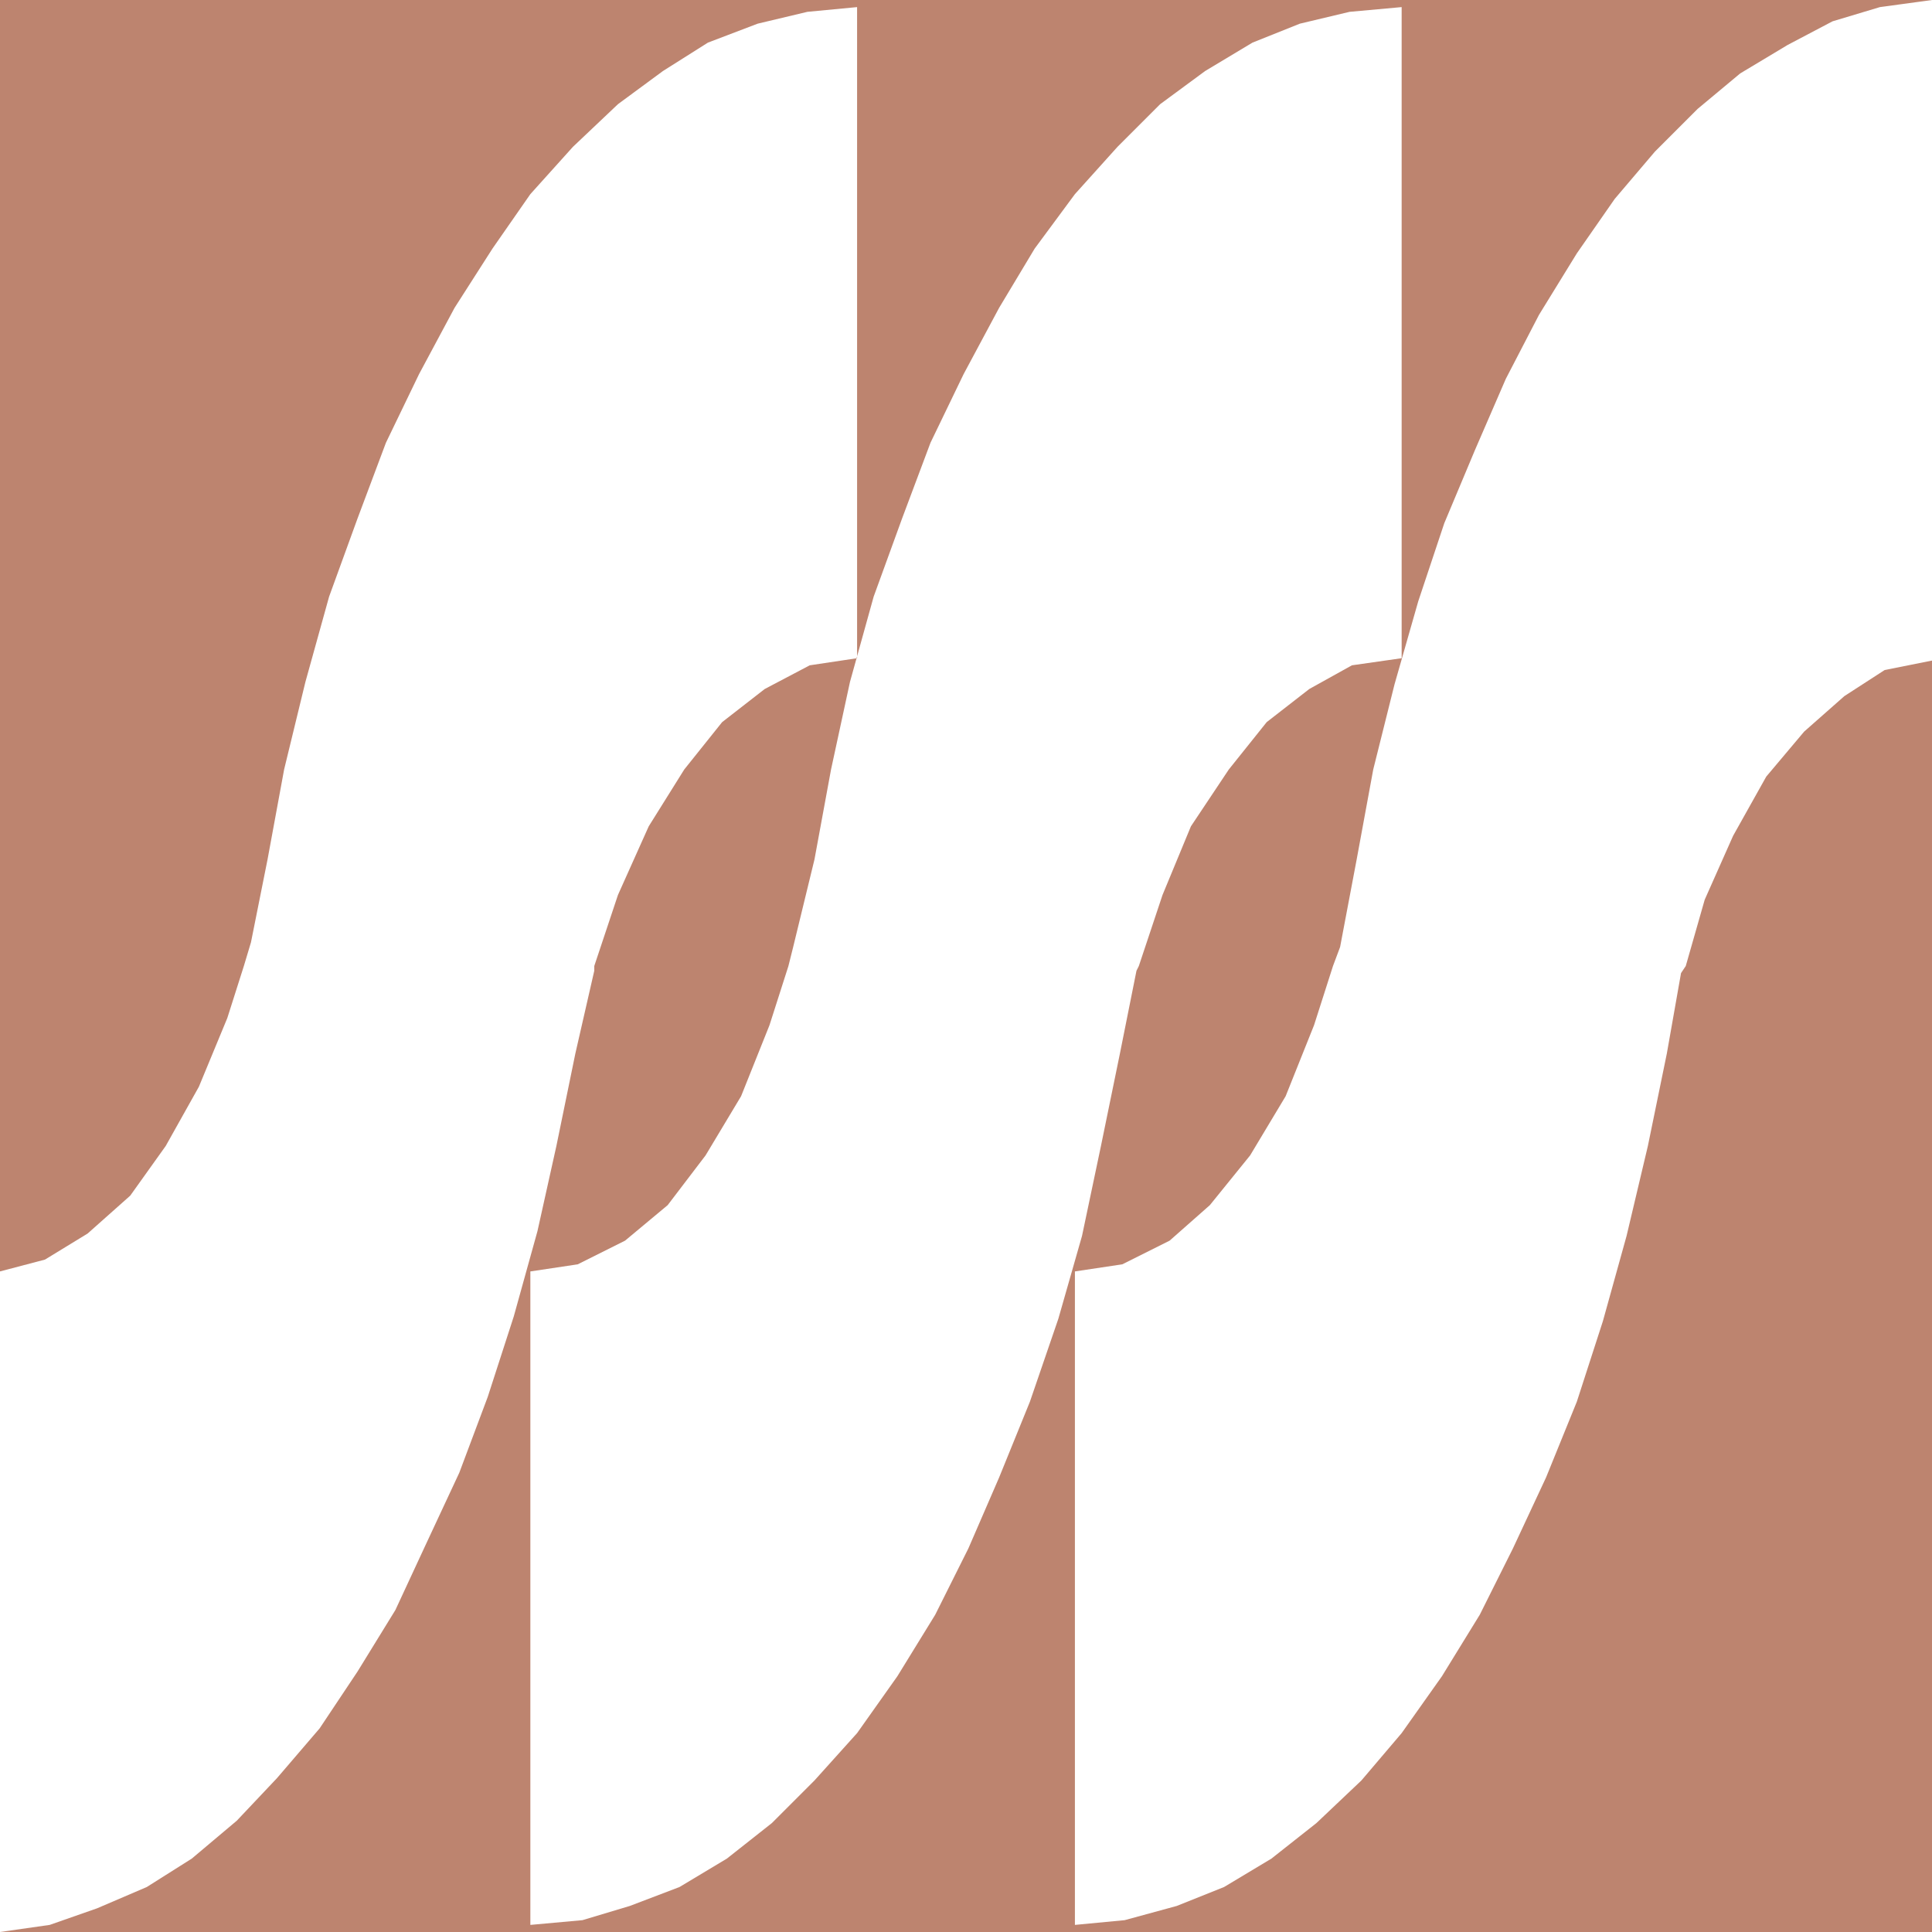
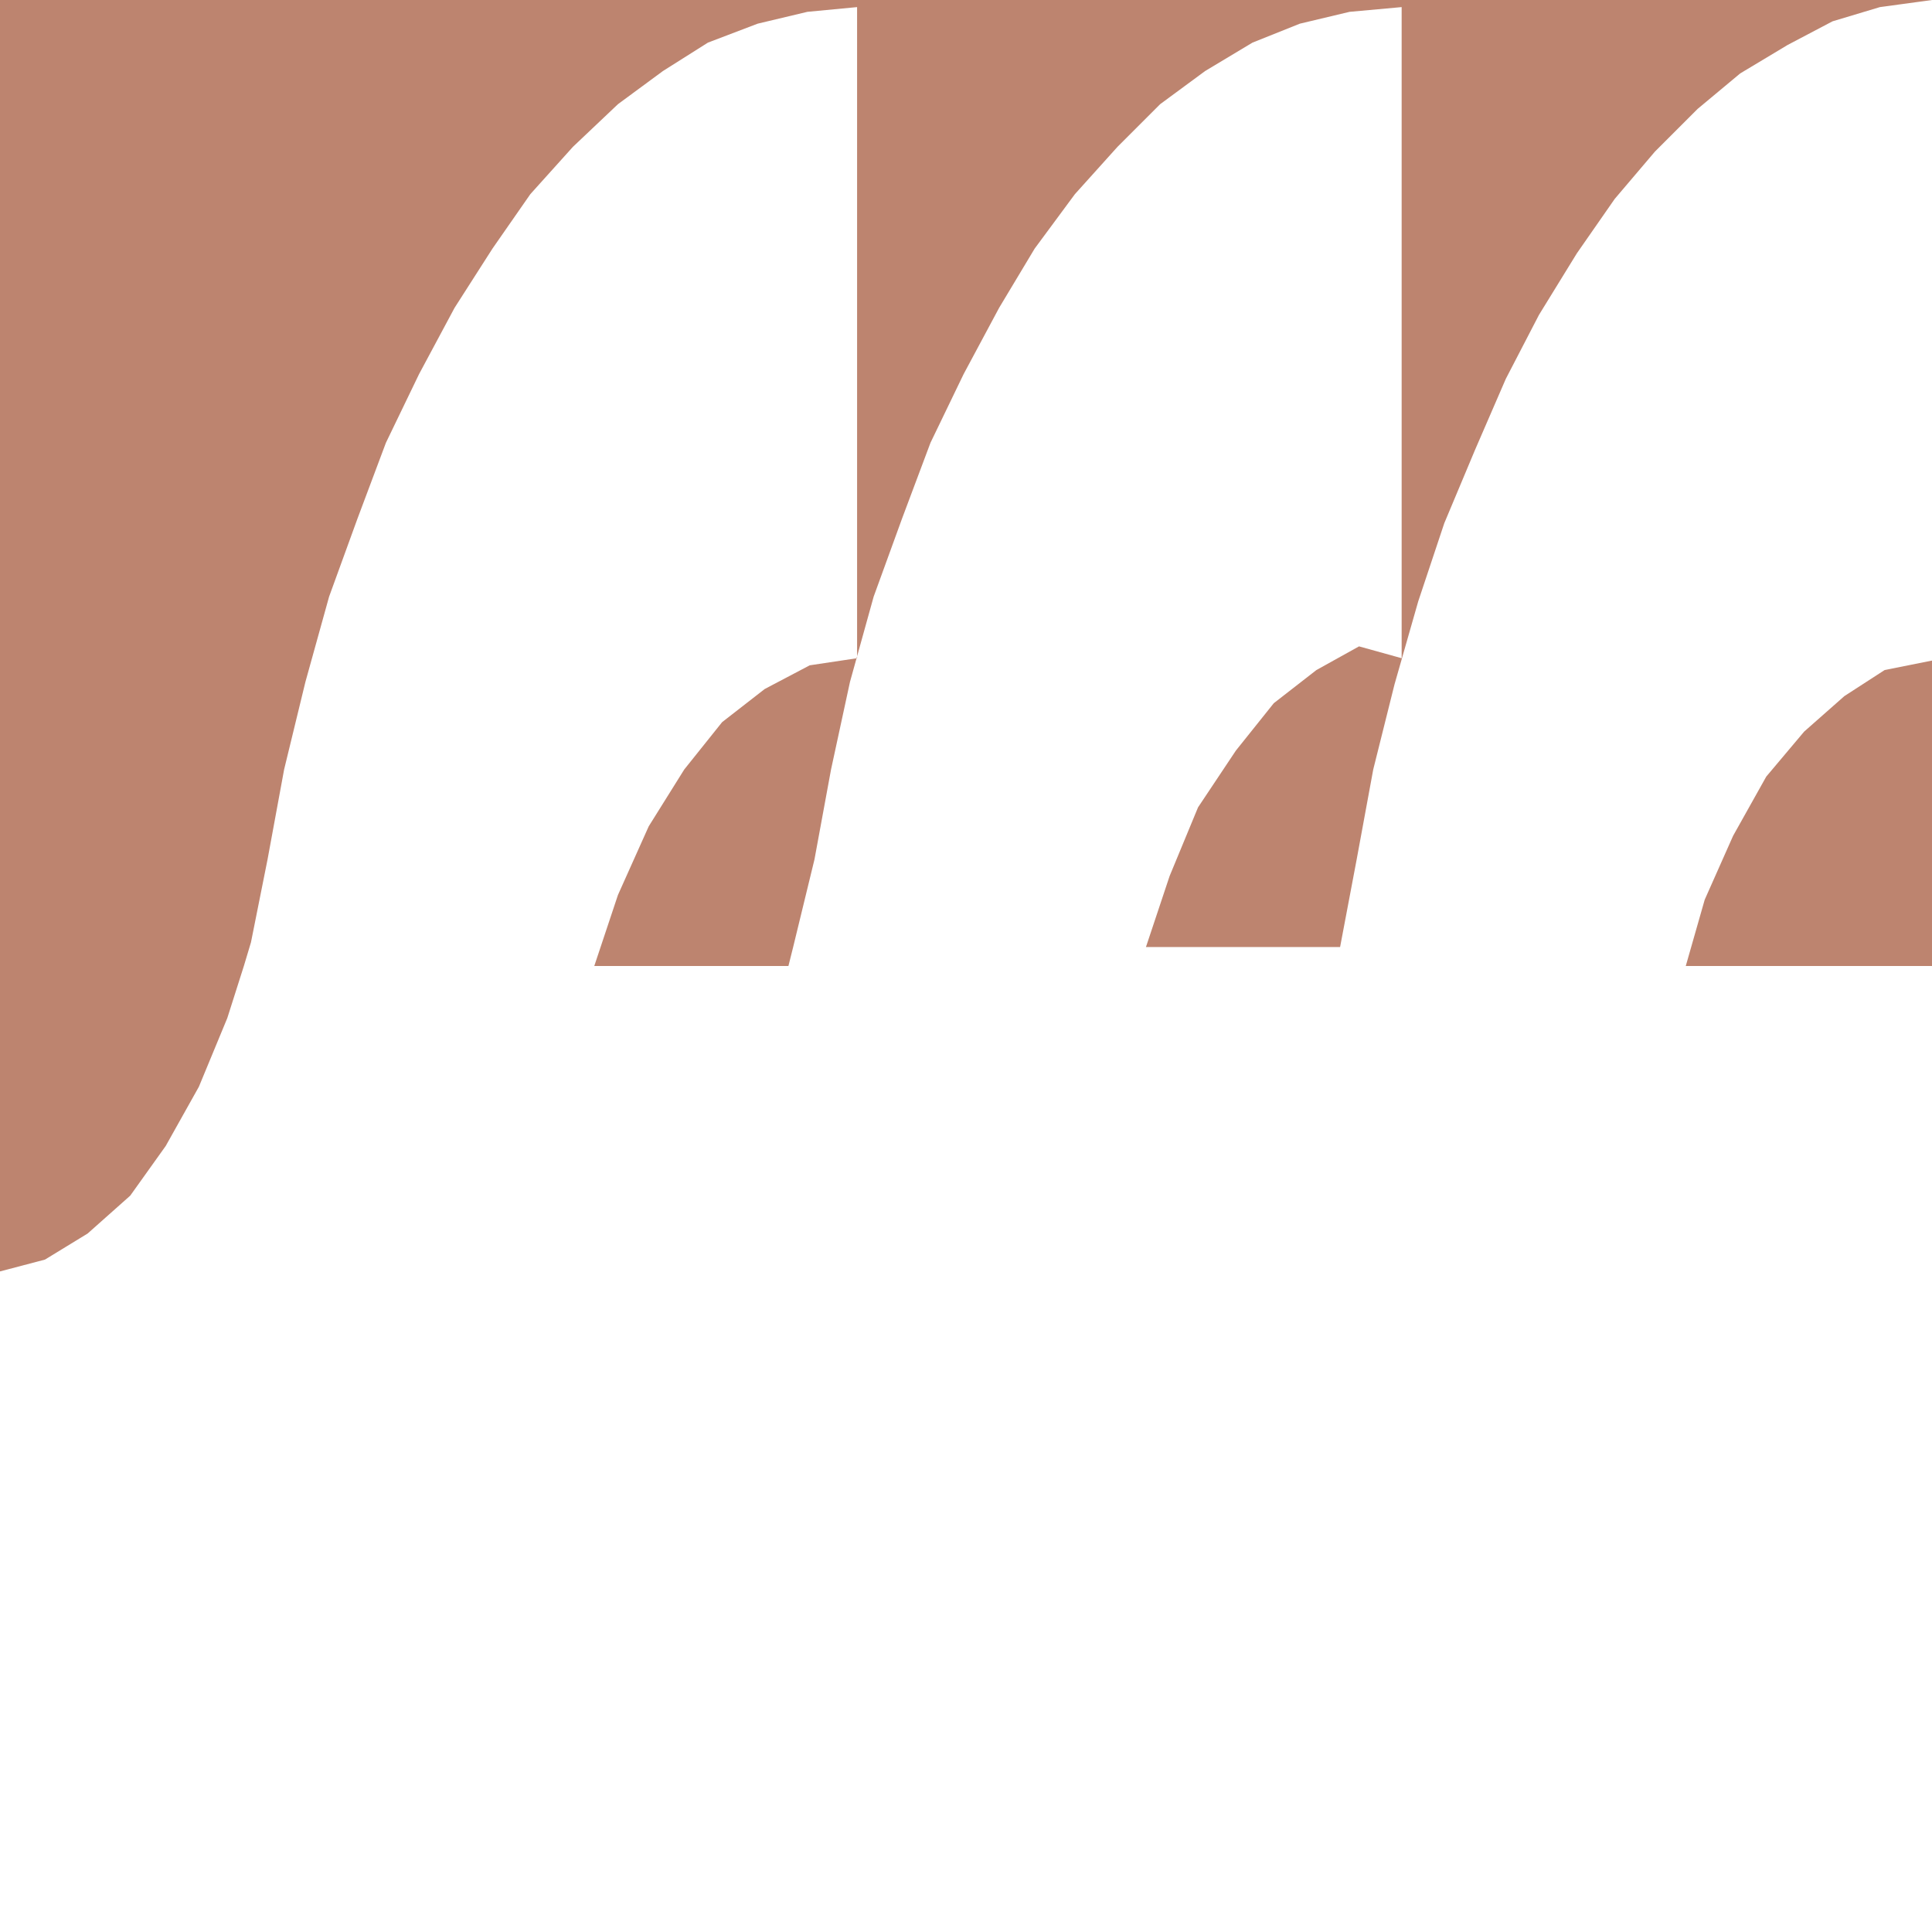
<svg xmlns="http://www.w3.org/2000/svg" width="612" height="612">
-   <path fill="#bd846f" fill-rule="evenodd" d="M0 306V0h612l-16.5 2.25-15 4.5-14.25 7.5-15 9-13.5 11.25-13.5 13.5-12.75 15-12 17.25-12 19.5L477 120l-9.75 22.5-9.75 23.25-8.25 24.75-7.5 26.25-6.75 27-5.25 28.5L424.5 300l-2.25 6h-61.5l7.5-22.5 9-21.75 12-18 12-15 13.5-10.5 13.5-7.5L444 208.5V2.25l-16.5 1.5-15.75 3.75-15 6-15 9L367.5 33 354 46.5l-13.5 15-12.75 17.25L316.5 97.5l-11.25 21-10.5 21.75-9 24-9 24.75-7.5 27-6 27.75-5.25 28.5-6.75 27.75-1.5 6h-61.5l7.5-22.5 9.75-21.75 11.25-18 12-15 13.5-10.5 14.25-7.5 15-2.25V2.25l-15.75 1.5L240 7.5l-15.75 6-14.25 9L195.75 33 181.5 46.5l-13.5 15-12 17.25-12 18.75-11.25 21-10.5 21.75-9 24-9 24.75-7.5 27L90 243.75l-5.25 28.5-5.25 26.25-2.25 7.5H0m534 0 6-21 9-20.25L559.5 246l12-14.25 12.75-11.25 12.75-8.25 15-3V306h-78M0 306v96.75L14.25 399l13.5-8.25 13.5-12L52.5 363 63 344.25l9-21.75 5.25-16.5H0" />
-   <path fill="#bd846f" fill-rule="evenodd" d="M188.25 306v1.5l-6 26.25-6 29.25-6 27-7.5 27-8.25 25.5-9 24L135 489l-9.75 21-12 19.5-12 18-13.5 15.75L75 576.75l-14.25 12-14.25 9-15.75 6.75-15 5.25L0 612h612V306h-78l-1.5 2.25-4.5 25.5-6 29.25-6.75 28.5-7.5 27-8.25 25.5-9.75 24-10.5 22.5-10.5 21-12 19.5L444 549l-12.75 15L417 577.5l-14.25 11.25-15 9-15 6-16.5 4.5-15.75 1.5v-207l15-2.25 15-7.5 12.75-11.25L396 366l11.25-18.75 9-22.5 6-18.75h-61.5l-.75 1.5-5.25 26.25-6 29.25-6 28.5-7.5 26.25-9 26.25-9.75 24-9.75 22.5-10.5 21-12 19.5-12.75 18-13.5 15-13.5 13.5-14.25 11.25-15 9-15.75 6-15 4.5-16.5 1.5v-207l15-2.25 15-7.5 13.5-11.25 12-15.75 11.25-18.75 9-22.5 6-18.75h-61.5" />
+   <path fill="#bd846f" fill-rule="evenodd" d="M0 306V0h612l-16.5 2.25-15 4.5-14.25 7.5-15 9-13.5 11.25-13.5 13.5-12.75 15-12 17.25-12 19.5L477 120l-9.75 22.5-9.75 23.25-8.25 24.75-7.5 26.25-6.75 27-5.25 28.5L424.5 300h-61.5l7.5-22.5 9-21.75 12-18 12-15 13.5-10.5 13.5-7.5L444 208.5V2.25l-16.5 1.5-15.75 3.75-15 6-15 9L367.5 33 354 46.5l-13.5 15-12.75 17.25L316.5 97.5l-11.25 21-10.5 21.75-9 24-9 24.75-7.5 27-6 27.75-5.25 28.5-6.75 27.75-1.5 6h-61.5l7.5-22.5 9.75-21.75 11.25-18 12-15 13.5-10.5 14.25-7.5 15-2.25V2.25l-15.75 1.5L240 7.5l-15.75 6-14.25 9L195.75 33 181.5 46.5l-13.5 15-12 17.25-12 18.75-11.25 21-10.5 21.75-9 24-9 24.75-7.5 27L90 243.75l-5.25 28.5-5.25 26.25-2.25 7.5H0m534 0 6-21 9-20.25L559.5 246l12-14.25 12.75-11.25 12.75-8.25 15-3V306h-78M0 306v96.75L14.25 399l13.5-8.25 13.5-12L52.5 363 63 344.25l9-21.75 5.25-16.5H0" />
</svg>